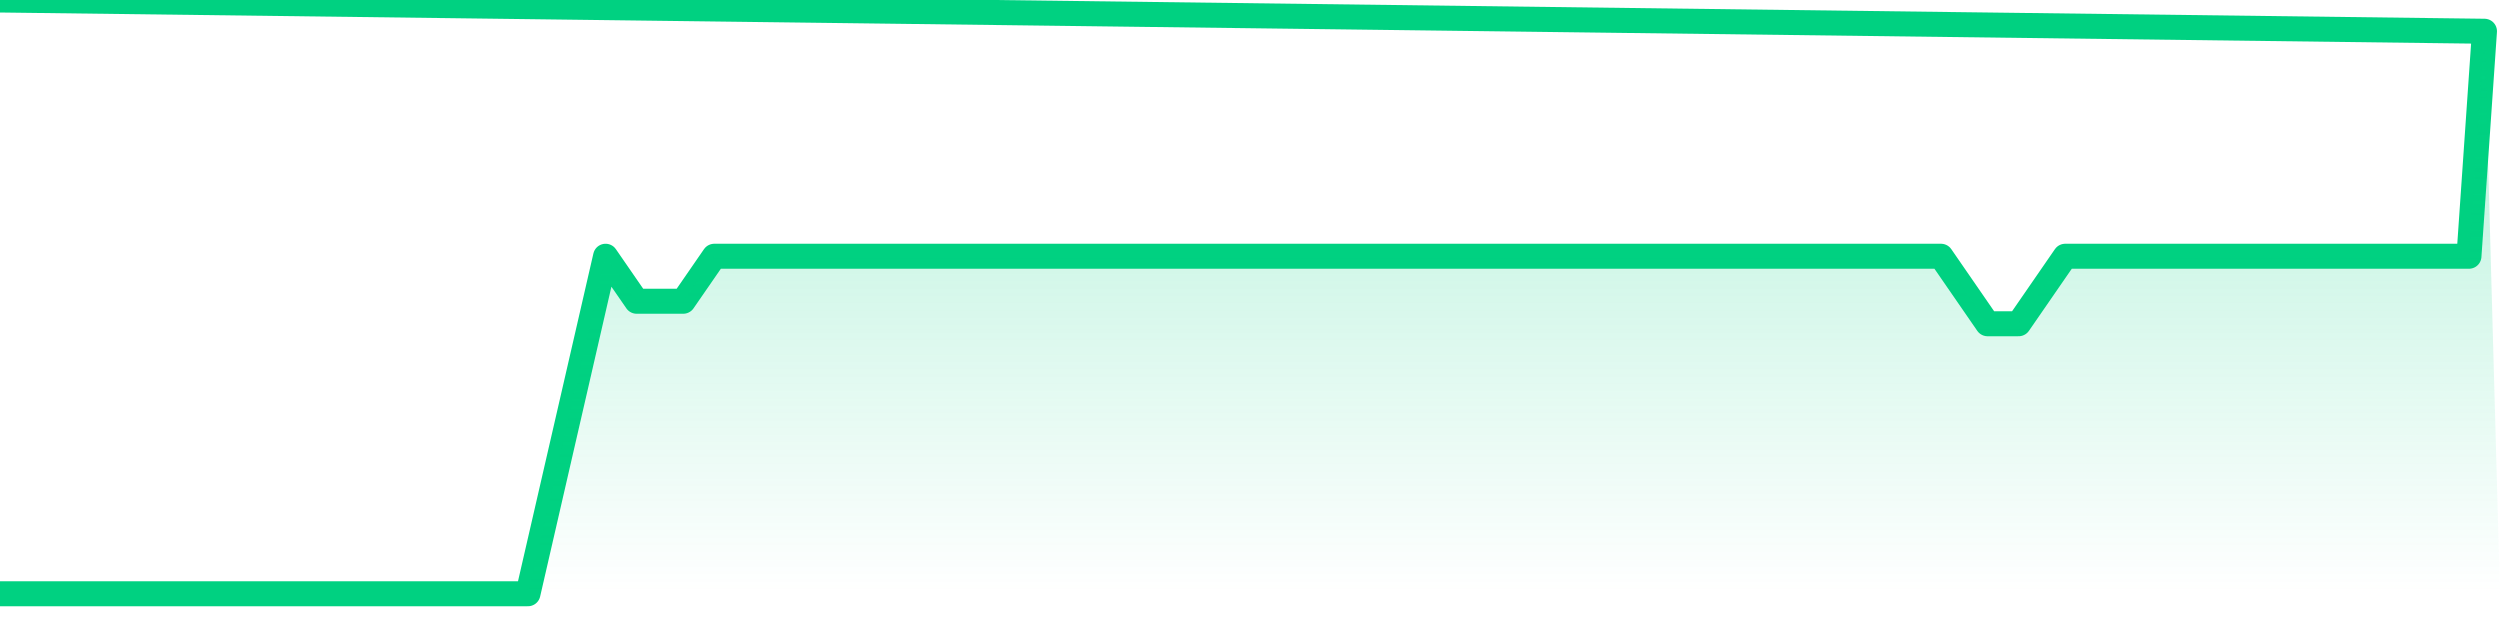
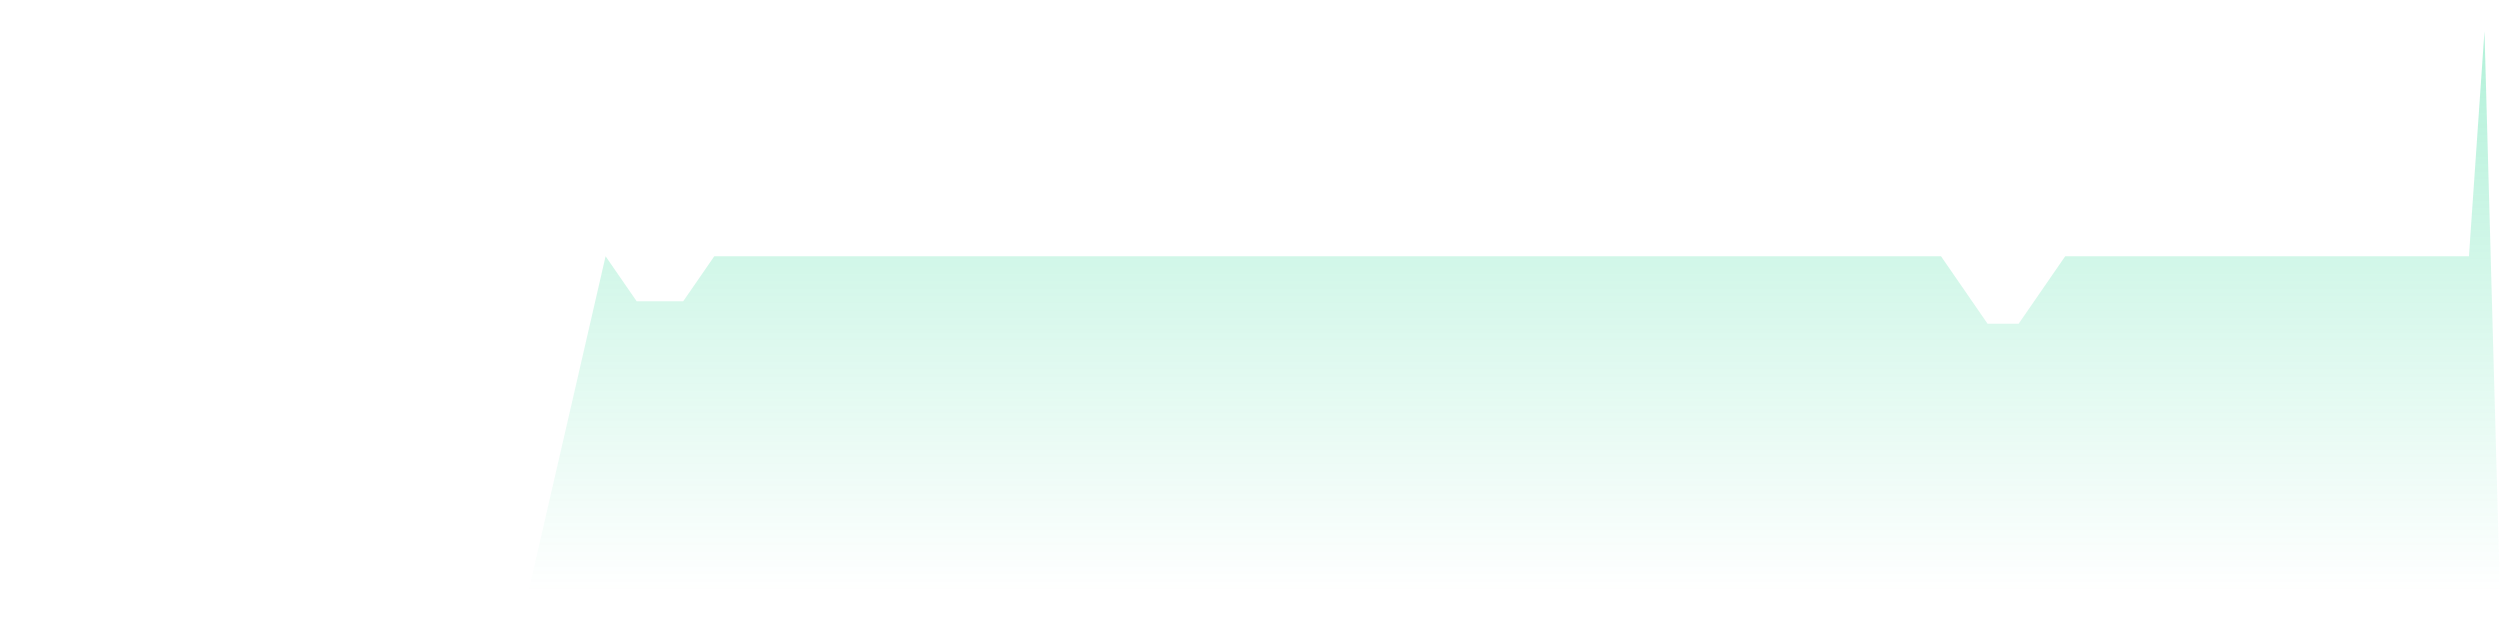
<svg xmlns="http://www.w3.org/2000/svg" width="200" height="50" viewBox="0 0 200 50" shape-rendering="auto">
-   <polyline points="0,47.5 1.242,47.5 2.484,47.5 3.727,47.5 4.969,47.5 6.211,47.5 7.453,47.5 8.696,47.5 9.938,47.5 11.18,47.5 12.422,47.5 13.665,47.5 14.907,47.5 16.149,47.5 17.391,47.5 18.634,47.5 19.876,47.5 21.118,47.5 22.36,47.5 23.602,47.5 24.845,47.5 26.087,47.5 27.329,47.5 28.571,47.5 29.814,47.5 31.056,47.5 32.298,47.5 33.54,47.5 34.783,47.5 36.025,47.5 37.267,47.5 38.509,47.5 39.752,47.5 40.994,47.5 42.236,47.5 43.478,42.1 44.72,36.7 45.963,31.3 47.205,25.9 48.447,20.5 49.689,22.3 50.932,24.1 52.174,24.1 53.416,24.1 54.658,24.1 55.901,22.3 57.143,20.5 58.385,20.5 59.627,20.5 60.87,20.5 62.112,20.5 63.354,20.5 64.596,20.5 65.839,20.5 67.081,20.5 68.323,20.5 69.565,20.5 70.807,20.5 72.05,20.5 73.292,20.5 74.534,20.5 75.776,20.5 77.019,20.5 78.261,20.5 79.503,20.5 80.745,20.5 81.988,20.5 83.23,20.5 84.472,20.5 85.714,20.5 86.957,20.5 88.199,20.5 89.441,20.5 90.683,20.5 91.925,20.5 93.168,20.5 94.41,20.5 95.652,20.5 96.894,20.5 98.137,20.5 99.379,20.5 100.621,20.5 101.863,20.5 103.106,20.5 104.348,20.5 105.59,20.5 106.832,20.5 108.075,20.5 109.317,20.5 110.559,20.5 111.801,20.5 113.043,20.5 114.286,20.5 115.528,20.5 116.77,20.5 118.012,20.5 119.255,20.5 120.497,20.5 121.739,20.5 122.981,20.5 124.224,20.5 125.466,20.5 126.708,20.5 127.95,20.5 129.193,20.5 130.435,20.5 131.677,20.5 132.919,20.5 134.161,20.5 135.404,20.5 136.646,20.5 137.888,20.5 139.13,20.5 140.373,20.5 141.615,20.5 142.857,20.5 144.099,20.5 145.342,20.5 146.584,20.5 147.826,20.5 149.068,20.5 150.311,20.5 151.553,20.5 152.795,20.5 154.037,20.5 155.28,20.5 156.522,22.3 157.764,24.1 159.006,25.9 160.248,25.9 161.491,25.9 162.733,24.1 163.975,22.3 165.217,20.5 166.46,20.5 167.702,20.5 168.944,20.5 170.186,20.5 171.429,20.5 172.671,20.5 173.913,20.5 175.155,20.5 176.398,20.5 177.64,20.5 178.882,20.5 180.124,20.5 181.366,20.5 182.609,20.5 183.851,20.5 185.093,20.5 186.335,20.5 187.578,20.5 188.82,20.5 190.062,20.5 191.304,20.5 192.547,20.5 193.789,20.5 195.031,20.5 196.273,20.5 197.516,20.5 198.758,2.5 200,NaN " stroke="#00d181" stroke-width="2" stroke-opacity="1" fill="none" fill-opacity="0" stroke-linejoin="round" vector-effect="non-scaling-stroke" />
  <defs>
    <linearGradient id="areaGradient" x1="0%" y1="0%" x2="0%" y2="100%">
      <stop offset="0%" stop-color="#00d181" stop-opacity="0.3" />
      <stop offset="100%" stop-color="#00d181" stop-opacity="0" />
    </linearGradient>
  </defs>
-   <path d="&#10;      M 0,47.5 &#10;      L 0,47.5 &#10;      L 0,47.5 L 1.242,47.5 L 2.484,47.5 L 3.727,47.5 L 4.969,47.5 L 6.211,47.5 L 7.453,47.5 L 8.696,47.5 L 9.938,47.5 L 11.18,47.5 L 12.422,47.5 L 13.665,47.5 L 14.907,47.5 L 16.149,47.5 L 17.391,47.5 L 18.634,47.5 L 19.876,47.5 L 21.118,47.5 L 22.36,47.5 L 23.602,47.5 L 24.845,47.5 L 26.087,47.5 L 27.329,47.5 L 28.571,47.5 L 29.814,47.5 L 31.056,47.5 L 32.298,47.5 L 33.54,47.5 L 34.783,47.5 L 36.025,47.5 L 37.267,47.5 L 38.509,47.5 L 39.752,47.5 L 40.994,47.5 L 42.236,47.5 L 43.478,42.1 L 44.72,36.7 L 45.963,31.3 L 47.205,25.9 L 48.447,20.5 L 49.689,22.3 L 50.932,24.1 L 52.174,24.1 L 53.416,24.1 L 54.658,24.1 L 55.901,22.3 L 57.143,20.5 L 58.385,20.5 L 59.627,20.5 L 60.87,20.5 L 62.112,20.5 L 63.354,20.5 L 64.596,20.5 L 65.839,20.5 L 67.081,20.5 L 68.323,20.5 L 69.565,20.5 L 70.807,20.5 L 72.05,20.5 L 73.292,20.5 L 74.534,20.5 L 75.776,20.5 L 77.019,20.5 L 78.261,20.5 L 79.503,20.5 L 80.745,20.5 L 81.988,20.5 L 83.23,20.5 L 84.472,20.5 L 85.714,20.5 L 86.957,20.5 L 88.199,20.5 L 89.441,20.5 L 90.683,20.5 L 91.925,20.5 L 93.168,20.5 L 94.41,20.5 L 95.652,20.5 L 96.894,20.5 L 98.137,20.5 L 99.379,20.5 L 100.621,20.5 L 101.863,20.5 L 103.106,20.5 L 104.348,20.5 L 105.59,20.5 L 106.832,20.5 L 108.075,20.5 L 109.317,20.5 L 110.559,20.5 L 111.801,20.5 L 113.043,20.5 L 114.286,20.5 L 115.528,20.5 L 116.77,20.5 L 118.012,20.5 L 119.255,20.5 L 120.497,20.5 L 121.739,20.5 L 122.981,20.5 L 124.224,20.5 L 125.466,20.5 L 126.708,20.5 L 127.95,20.5 L 129.193,20.5 L 130.435,20.5 L 131.677,20.5 L 132.919,20.5 L 134.161,20.5 L 135.404,20.5 L 136.646,20.5 L 137.888,20.5 L 139.13,20.5 L 140.373,20.5 L 141.615,20.5 L 142.857,20.5 L 144.099,20.5 L 145.342,20.5 L 146.584,20.5 L 147.826,20.5 L 149.068,20.5 L 150.311,20.5 L 151.553,20.5 L 152.795,20.5 L 154.037,20.5 L 155.28,20.5 L 156.522,22.3 L 157.764,24.1 L 159.006,25.9 L 160.248,25.9 L 161.491,25.9 L 162.733,24.1 L 163.975,22.3 L 165.217,20.5 L 166.46,20.5 L 167.702,20.5 L 168.944,20.5 L 170.186,20.5 L 171.429,20.5 L 172.671,20.5 L 173.913,20.5 L 175.155,20.5 L 176.398,20.5 L 177.64,20.5 L 178.882,20.5 L 180.124,20.5 L 181.366,20.5 L 182.609,20.5 L 183.851,20.5 L 185.093,20.5 L 186.335,20.5 L 187.578,20.5 L 188.82,20.5 L 190.062,20.5 L 191.304,20.5 L 192.547,20.5 L 193.789,20.5 L 195.031,20.5 L 196.273,20.5 L 197.516,20.5 L 198.758,2.5 L 200,47.5 L 0,47.5 &#10;      L 0,47.5 &#10;      Z&#10;    " fill="url(#areaGradient)" />
+   <path d="&#10;      M 0,47.5 &#10;      L 0,47.5 &#10;      L 0,47.5 L 1.242,47.5 L 2.484,47.5 L 3.727,47.5 L 4.969,47.5 L 6.211,47.5 L 7.453,47.5 L 8.696,47.5 L 11.18,47.5 L 12.422,47.5 L 13.665,47.5 L 14.907,47.5 L 16.149,47.5 L 17.391,47.5 L 18.634,47.5 L 19.876,47.5 L 21.118,47.5 L 22.36,47.5 L 23.602,47.5 L 24.845,47.5 L 26.087,47.5 L 27.329,47.5 L 28.571,47.5 L 29.814,47.5 L 31.056,47.5 L 32.298,47.5 L 33.54,47.5 L 34.783,47.5 L 36.025,47.5 L 37.267,47.5 L 38.509,47.5 L 39.752,47.5 L 40.994,47.5 L 42.236,47.5 L 43.478,42.1 L 44.72,36.7 L 45.963,31.3 L 47.205,25.9 L 48.447,20.5 L 49.689,22.3 L 50.932,24.1 L 52.174,24.1 L 53.416,24.1 L 54.658,24.1 L 55.901,22.3 L 57.143,20.5 L 58.385,20.5 L 59.627,20.5 L 60.87,20.5 L 62.112,20.5 L 63.354,20.5 L 64.596,20.5 L 65.839,20.5 L 67.081,20.5 L 68.323,20.5 L 69.565,20.5 L 70.807,20.5 L 72.05,20.5 L 73.292,20.5 L 74.534,20.5 L 75.776,20.5 L 77.019,20.5 L 78.261,20.5 L 79.503,20.5 L 80.745,20.5 L 81.988,20.5 L 83.23,20.5 L 84.472,20.5 L 85.714,20.5 L 86.957,20.5 L 88.199,20.5 L 89.441,20.5 L 90.683,20.5 L 91.925,20.5 L 93.168,20.5 L 94.41,20.5 L 95.652,20.5 L 96.894,20.5 L 98.137,20.5 L 99.379,20.5 L 100.621,20.5 L 101.863,20.5 L 103.106,20.5 L 104.348,20.5 L 105.59,20.5 L 106.832,20.5 L 108.075,20.5 L 109.317,20.5 L 110.559,20.5 L 111.801,20.5 L 113.043,20.5 L 114.286,20.5 L 115.528,20.5 L 116.77,20.5 L 118.012,20.5 L 119.255,20.5 L 120.497,20.5 L 121.739,20.5 L 122.981,20.5 L 124.224,20.5 L 125.466,20.5 L 126.708,20.5 L 127.95,20.5 L 129.193,20.5 L 130.435,20.5 L 131.677,20.5 L 132.919,20.5 L 134.161,20.5 L 135.404,20.5 L 136.646,20.5 L 137.888,20.5 L 139.13,20.5 L 140.373,20.5 L 141.615,20.5 L 142.857,20.5 L 144.099,20.5 L 145.342,20.5 L 146.584,20.5 L 147.826,20.5 L 149.068,20.5 L 150.311,20.5 L 151.553,20.5 L 152.795,20.5 L 154.037,20.5 L 155.28,20.5 L 156.522,22.3 L 157.764,24.1 L 159.006,25.9 L 160.248,25.9 L 161.491,25.9 L 162.733,24.1 L 163.975,22.3 L 165.217,20.5 L 166.46,20.5 L 167.702,20.5 L 168.944,20.5 L 170.186,20.5 L 171.429,20.5 L 172.671,20.5 L 173.913,20.5 L 175.155,20.5 L 176.398,20.5 L 177.64,20.5 L 178.882,20.5 L 180.124,20.5 L 181.366,20.5 L 182.609,20.5 L 183.851,20.5 L 185.093,20.5 L 186.335,20.5 L 187.578,20.5 L 188.82,20.5 L 190.062,20.5 L 191.304,20.5 L 192.547,20.5 L 193.789,20.5 L 195.031,20.5 L 196.273,20.5 L 197.516,20.5 L 198.758,2.5 L 200,47.5 L 0,47.5 &#10;      L 0,47.5 &#10;      Z&#10;    " fill="url(#areaGradient)" />
</svg>